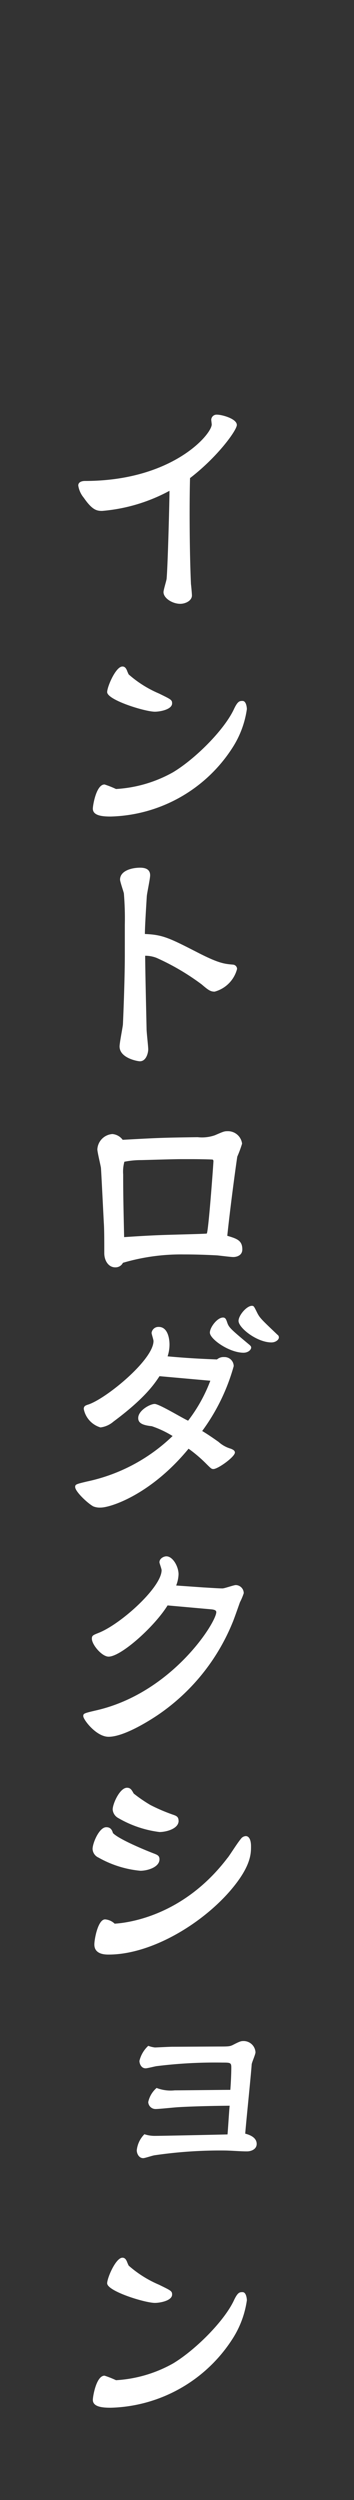
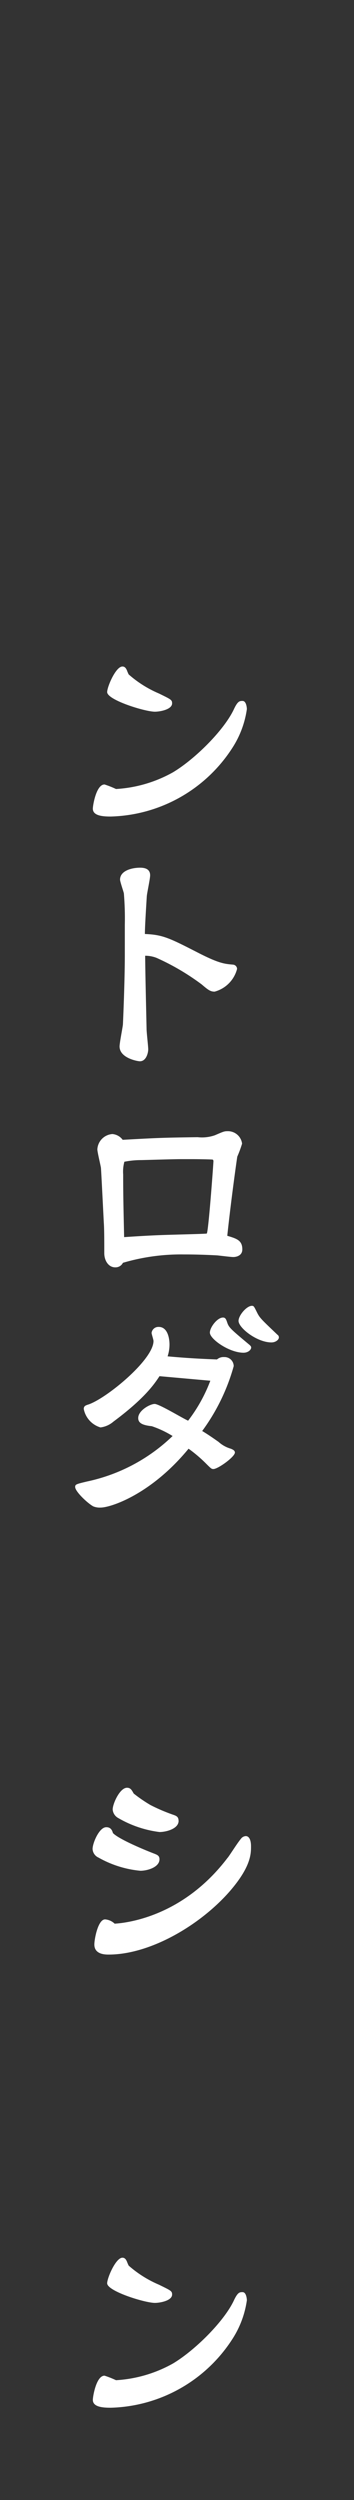
<svg xmlns="http://www.w3.org/2000/svg" id="レイヤー_1" data-name="レイヤー 1" viewBox="0 0 43 303">
  <rect x="0" y="0" width="43" height="303" fill="#333333" stroke="none" />
  <defs>
    <style>.cls-1{fill:none;}.cls-2{fill:#fff;}</style>
  </defs>
  <rect class="cls-1" width="43" height="303" />
-   <path class="cls-2" d="M943.225,334.418c.03.2.116,1.16.116,1.363,0,.639-.783,1.016-1.421,1.016-.928,0-2.031-.667-2.031-1.422,0-.261.349-1.363.377-1.6.146-1.625.349-9.427.349-10.675a20.841,20.841,0,0,1-8.181,2.437c-.637,0-1.188-.087-2.233-1.6a3.02,3.02,0,0,1-.667-1.479c0-.435.464-.551.812-.551,10.617,0,15.4-5.657,15.4-6.846,0-.058-.058-.522-.058-.58a.646.646,0,0,1,.7-.609c.609,0,2.408.493,2.408,1.248,0,.638-2.321,3.857-5.686,6.439C943.022,324.73,943.051,330.676,943.225,334.418Z" transform="translate(-920.028 -263.615)" />
  <path class="cls-2" d="M941.049,357.211c2.669-1.6,6.209-5.105,7.4-7.658.464-.986.7-.986,1.044-.986.464,0,.522.87.522.986a11.637,11.637,0,0,1-1.741,4.67,18.126,18.126,0,0,1-14.793,8.354c-.986,0-2.176-.087-2.176-.957,0-.377.407-2.929,1.421-2.929a11.526,11.526,0,0,1,1.393.551A16.041,16.041,0,0,0,941.049,357.211Zm-1.71-9.543c1.42.7,1.594.754,1.594,1.189,0,.754-1.478,1.015-2.088,1.015-1.218,0-5.8-1.421-5.8-2.378,0-.638,1.044-3.1,1.856-3.1.349,0,.493.319.609.638.087.2.117.261.145.319A13.618,13.618,0,0,0,939.339,347.668Z" transform="translate(-920.028 -263.615)" />
  <path class="cls-2" d="M935.19,375.682a36.76,36.76,0,0,0-.116-3.8c-.058-.261-.464-1.421-.464-1.653,0-1.073,1.393-1.451,2.437-1.451.522,0,1.218.117,1.218.929,0,.406-.377,2.146-.406,2.524-.059,1.015-.232,3.625-.232,4.583,2.205.087,2.988.493,6.614,2.349,2.407,1.218,3.074,1.277,4.09,1.363a.534.534,0,0,1,.493.522A3.852,3.852,0,0,1,946.1,383.8c-.493,0-.755-.174-1.566-.87a28.774,28.774,0,0,0-5.482-3.22,3.753,3.753,0,0,0-1.393-.261c.029,2.611.087,4.873.174,8.906,0,.376.2,2.088.2,2.436,0,.406-.233,1.45-1.015,1.45-.261,0-2.466-.377-2.466-1.8,0-.435.377-2.292.407-2.669.028-.522.231-5.308.231-8.47Z" transform="translate(-920.028 -263.615)" />
  <path class="cls-2" d="M949.462,415.037c0,.783-.754.928-1.1.928-.29,0-1.653-.173-1.943-.2-2.147-.115-3.51-.115-4.061-.115a24.929,24.929,0,0,0-7.4,1.015,1,1,0,0,1-.929.551c-.841,0-1.334-.841-1.334-1.711,0-1.6,0-2.9-.059-3.743-.057-1.1-.318-6.381-.347-6.613-.058-.377-.436-1.914-.436-2.234a1.967,1.967,0,0,1,1.828-1.856,1.727,1.727,0,0,1,1.247.7c4.236-.232,4.729-.261,9.109-.319a4.761,4.761,0,0,0,2.088-.232c1.015-.435,1.132-.493,1.508-.493a1.728,1.728,0,0,1,1.8,1.508,14.318,14.318,0,0,1-.58,1.567c-.028.087-.783,5.453-1.218,9.6C948.765,413.732,949.462,413.935,949.462,415.037ZM942.094,404.1c-.986,0-3.684.087-4.9.116a10.346,10.346,0,0,0-2.059.2,4.551,4.551,0,0,0-.146,1.537c0,2.263.029,3.713.116,7.6,3.887-.261,4.932-.261,6.817-.319,1.1-.029,3.219-.087,3.219-.116.2-.087.813-8.5.813-8.76a.216.216,0,0,0-.087-.2c-.058-.029-1.74-.058-2.524-.058Z" transform="translate(-920.028 -263.615)" />
  <path class="cls-2" d="M939.4,430.405c-.609.929-1.769,2.669-5.6,5.512a2.962,2.962,0,0,1-1.566.7,2.911,2.911,0,0,1-2.031-2.234c0-.348.2-.435.58-.551,2.205-.754,7.891-5.424,7.891-7.687,0-.174-.233-.841-.233-.986a.831.831,0,0,1,.87-.725c1.044,0,1.306,1.305,1.306,2.146a4.617,4.617,0,0,1-.232,1.422c2.2.2,3.77.29,6,.377a1.189,1.189,0,0,1,.871-.29,1.112,1.112,0,0,1,1.16,1.1,24.145,24.145,0,0,1-3.829,7.861c.928.551,1.914,1.276,1.972,1.305a3.8,3.8,0,0,0,1.508.841c.2.087.493.2.493.464,0,.523-2.059,2-2.61,2-.233,0-.29-.058-.957-.725a17.063,17.063,0,0,0-2.06-1.741c-4.583,5.57-9.485,7.136-10.675,7.136a2.083,2.083,0,0,1-.9-.145c-.695-.377-2.2-1.8-2.2-2.349,0-.32.116-.349,1.45-.668a21.335,21.335,0,0,0,10.385-5.511,12.205,12.205,0,0,0-2.524-1.189c-1.073-.116-1.653-.348-1.653-.986,0-.929,1.45-1.712,2-1.712s3.394,1.74,4.062,2.03a18.849,18.849,0,0,0,2.7-4.844Zm11.139-3.481c0,.29-.377.639-.928.639-1.741,0-4.09-1.654-4.09-2.437,0-.638.9-1.828,1.595-1.828.29,0,.377.2.522.639.2.58.464.812,2.727,2.7C950.477,426.75,950.535,426.808,950.535,426.924Zm3.365-1.218c0,.29-.406.609-.9.609-1.77,0-4-1.769-4-2.61,0-.668.986-1.828,1.624-1.828.232,0,.261.087.638.841.319.639.551.842,2.466,2.669A.354.354,0,0,1,953.9,425.706Z" transform="translate(-920.028 -263.615)" />
-   <path class="cls-2" d="M944.762,456.011c.61.03,1.77.117,2.292.117.261,0,1.364-.407,1.624-.407a.99.99,0,0,1,.957.987,7.372,7.372,0,0,1-.463,1.1c-.145.406-.754,2.147-.9,2.466a24.908,24.908,0,0,1-8.905,11.08c-.377.261-4.031,2.756-6.15,2.756-1.507,0-3.074-2.088-3.074-2.5,0-.319.058-.348,1.567-.7C940.933,468.8,946.3,460.247,946.3,459c0-.261-.348-.319-.725-.348l-5.192-.464c-1.6,2.582-5.657,6.208-7.166,6.208-.811,0-2.03-1.451-2.03-2.176,0-.377.146-.435.813-.7,2.726-1.073,7.658-5.54,7.658-7.6,0-.174-.262-.841-.262-.957,0-.464.523-.725.842-.725.783,0,1.478,1.247,1.478,2.175a4.083,4.083,0,0,1-.29,1.363Z" transform="translate(-920.028 -263.615)" />
  <path class="cls-2" d="M939.4,488.957c0,.957-1.45,1.392-2.32,1.392A12.717,12.717,0,0,1,932,488.754a1.205,1.205,0,0,1-.726-1.044c0-.726.813-2.64,1.653-2.64.175,0,.639,0,.813.7.639.7,3.626,1.972,5.076,2.524C939.165,488.435,939.4,488.55,939.4,488.957Zm8.3-.2c.465-.639,1.1-1.683,1.6-2.292a.776.776,0,0,1,.58-.319c.377,0,.638.406.638,1.247,0,.9,0,2.5-2.668,5.541-3.626,4.09-9.631,7.571-14.621,7.571-.4,0-1.74,0-1.74-1.219,0-.638.436-3.046,1.306-3.046a1.9,1.9,0,0,1,1.16.522C935.423,496.672,942.268,495.919,947.692,488.754Zm-5.976-4.467c0,.986-1.537,1.363-2.32,1.363a13.186,13.186,0,0,1-4.989-1.683,1.293,1.293,0,0,1-.7-1.044c0-.7.87-2.639,1.741-2.639.434,0,.58.29.811.7a17.585,17.585,0,0,0,2.031,1.392,21.5,21.5,0,0,0,2.872,1.218C941.456,483.706,941.716,483.822,941.716,484.287Z" transform="translate(-920.028 -263.615)" />
-   <path class="cls-2" d="M947.2,524.252a54.766,54.766,0,0,0-8.412.58c-.232.029-1.16.348-1.363.348-.522,0-.784-.551-.784-.957a3.239,3.239,0,0,1,.929-1.944,3.908,3.908,0,0,0,1.334.2c.783,0,7.6-.145,8.761-.175.057-.551.2-2.988.26-3.48-3.452.029-5.917.145-6.555.2-.406.03-2.06.2-2.407.2a.888.888,0,0,1-.929-.842,3.12,3.12,0,0,1,1.016-1.711,4.7,4.7,0,0,0,2.2.29c1.073,0,5.8-.058,6.758-.058.058-.754.117-1.943.117-2.726,0-.581-.146-.581-1.1-.581a57.481,57.481,0,0,0-8.006.435c-.2.029-1.1.261-1.3.261-.551,0-.754-.58-.754-.9a3.64,3.64,0,0,1,1.073-1.827,3.317,3.317,0,0,0,.812.2c.145,0,1.77-.087,2.118-.087.928,0,5.046-.029,5.888-.029.987,0,1.131-.029,1.48-.2.9-.464.986-.464,1.334-.464a1.448,1.448,0,0,1,1.392,1.363c0,.261-.464,1.276-.464,1.48-.087,1.333-.7,7.193-.783,8.382,1.131.29,1.392.812,1.392,1.248,0,.638-.667.9-1.16.9C949.317,524.368,948.041,524.252,947.2,524.252Z" transform="translate(-920.028 -263.615)" />
  <path class="cls-2" d="M941.049,550.061c2.669-1.6,6.209-5.105,7.4-7.658.464-.986.7-.986,1.044-.986.464,0,.522.87.522.986a11.637,11.637,0,0,1-1.741,4.67,18.126,18.126,0,0,1-14.793,8.354c-.986,0-2.176-.087-2.176-.957,0-.377.407-2.929,1.421-2.929a11.526,11.526,0,0,1,1.393.551A16.041,16.041,0,0,0,941.049,550.061Zm-1.71-9.543c1.42.7,1.594.754,1.594,1.189,0,.755-1.478,1.015-2.088,1.015-1.218,0-5.8-1.421-5.8-2.378,0-.638,1.044-3.1,1.856-3.1.349,0,.493.319.609.638.087.2.117.261.145.319A13.618,13.618,0,0,0,939.339,540.518Z" transform="translate(-920.028 -263.615)" />
</svg>